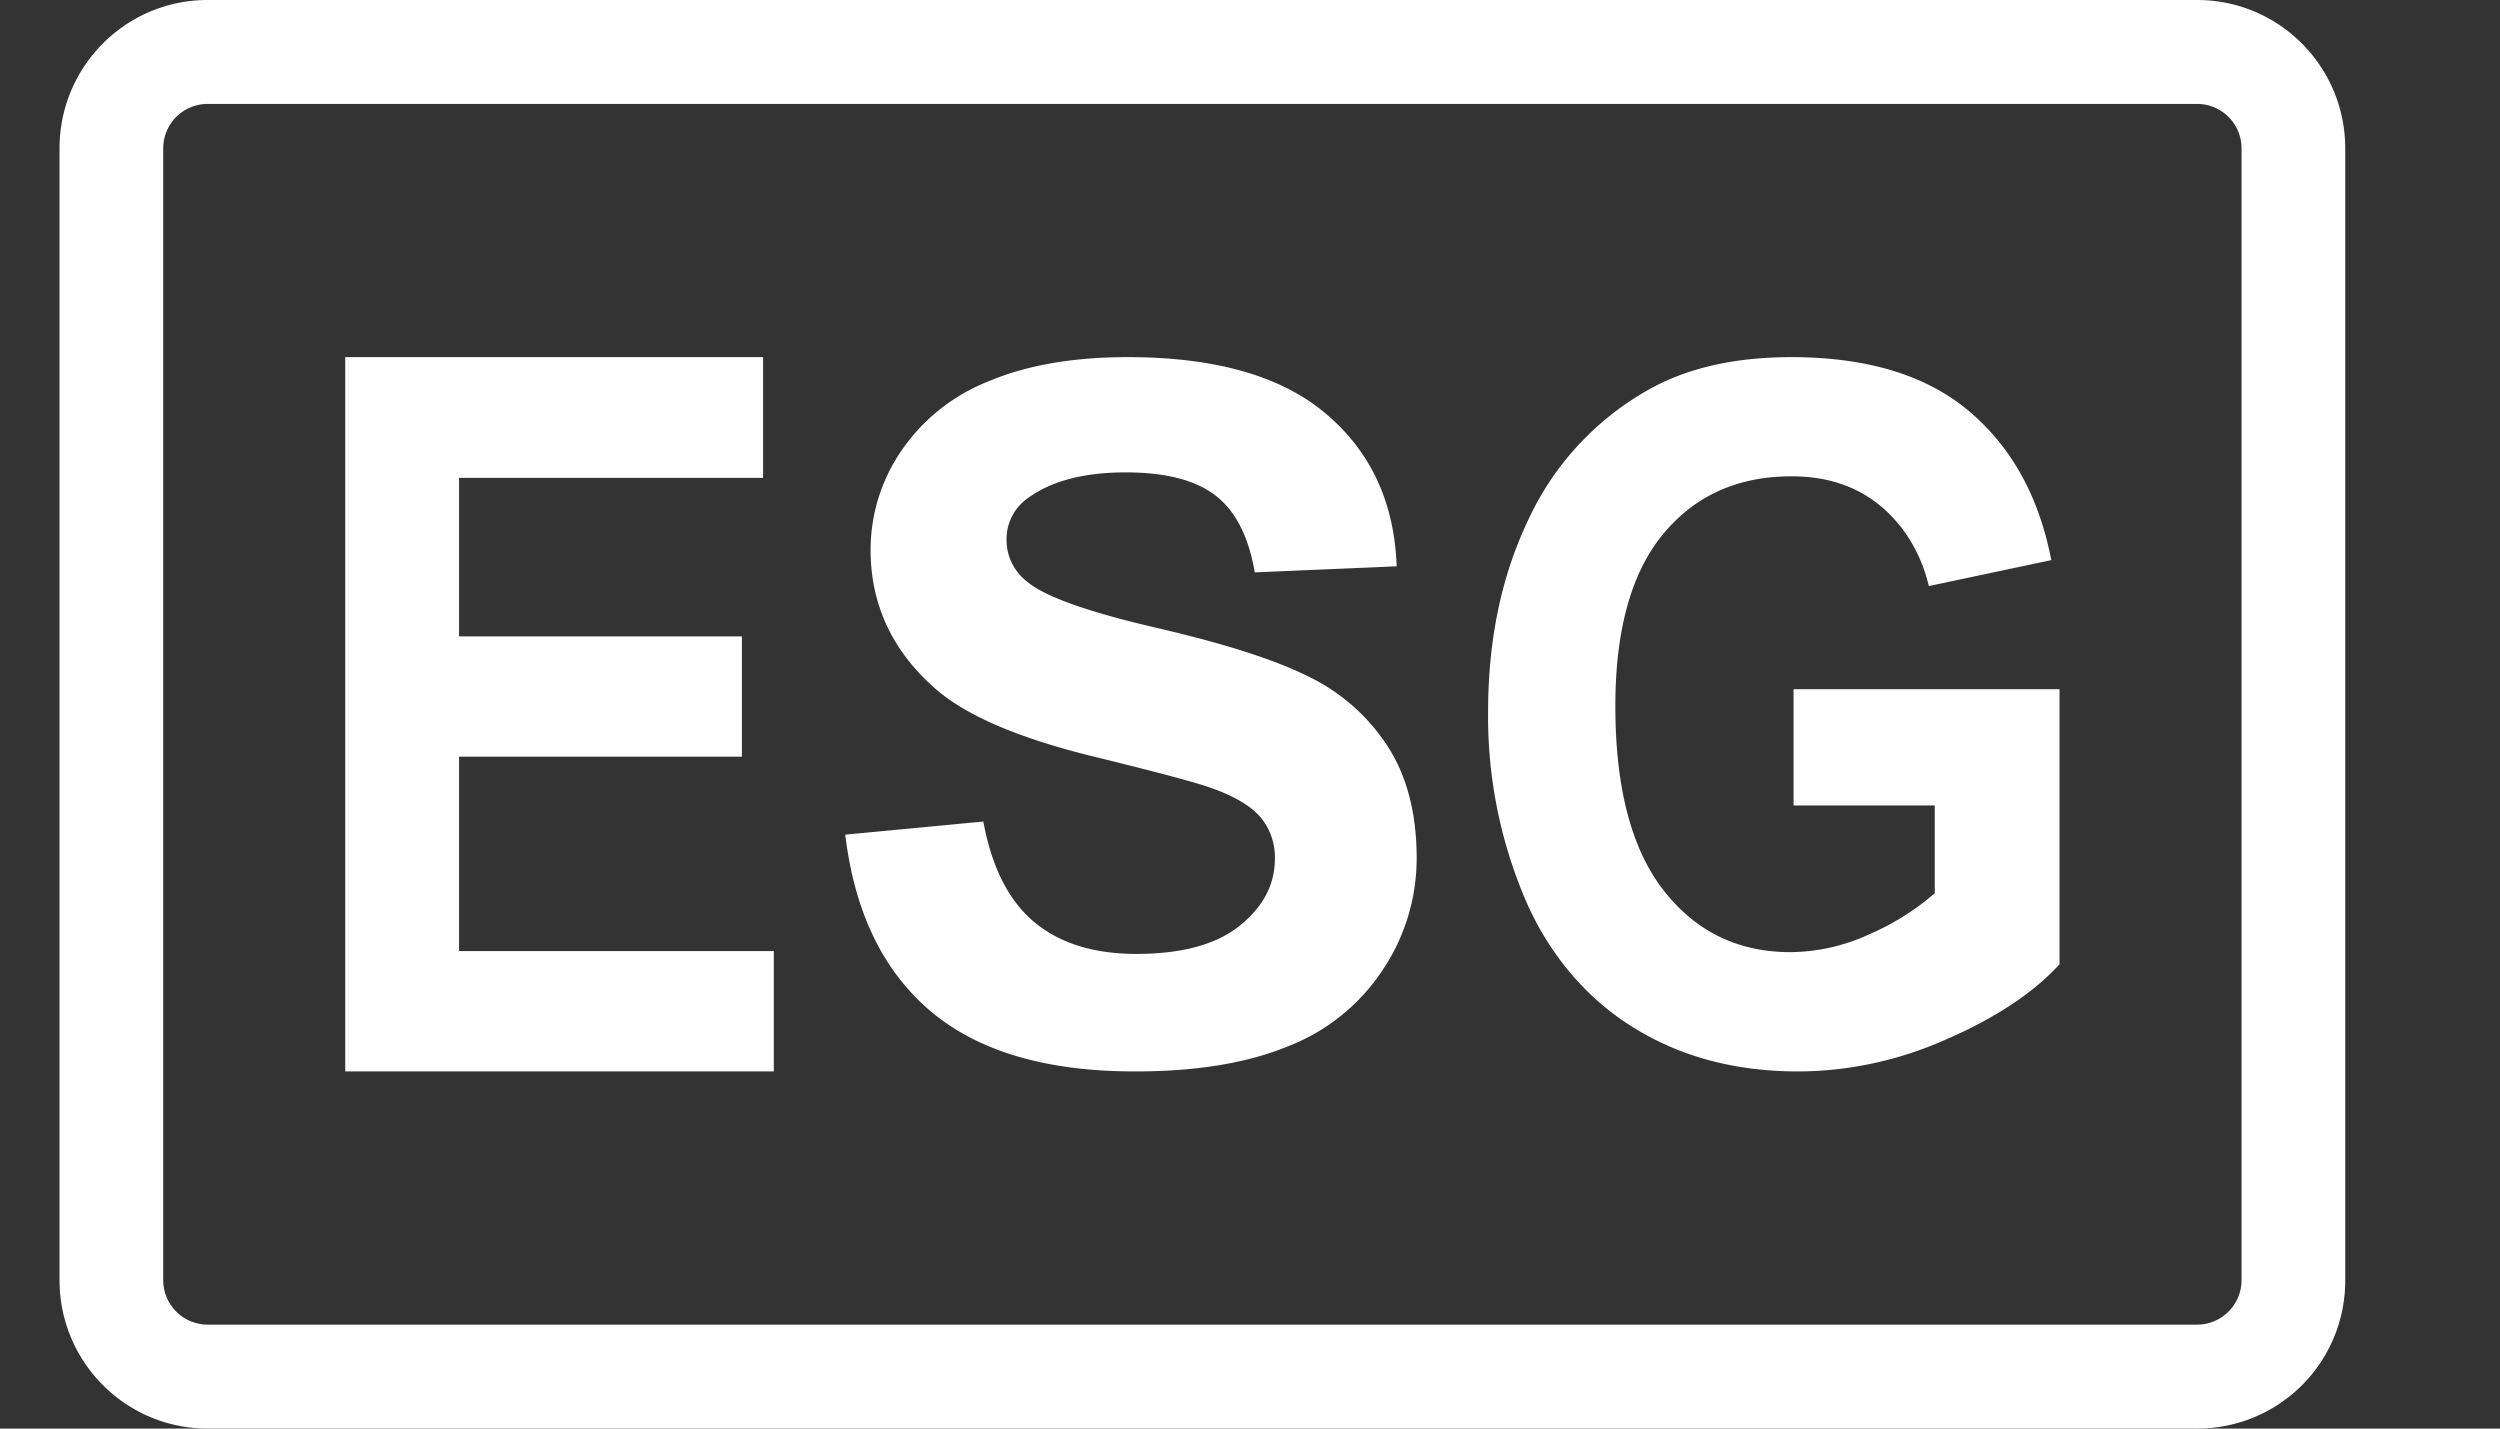
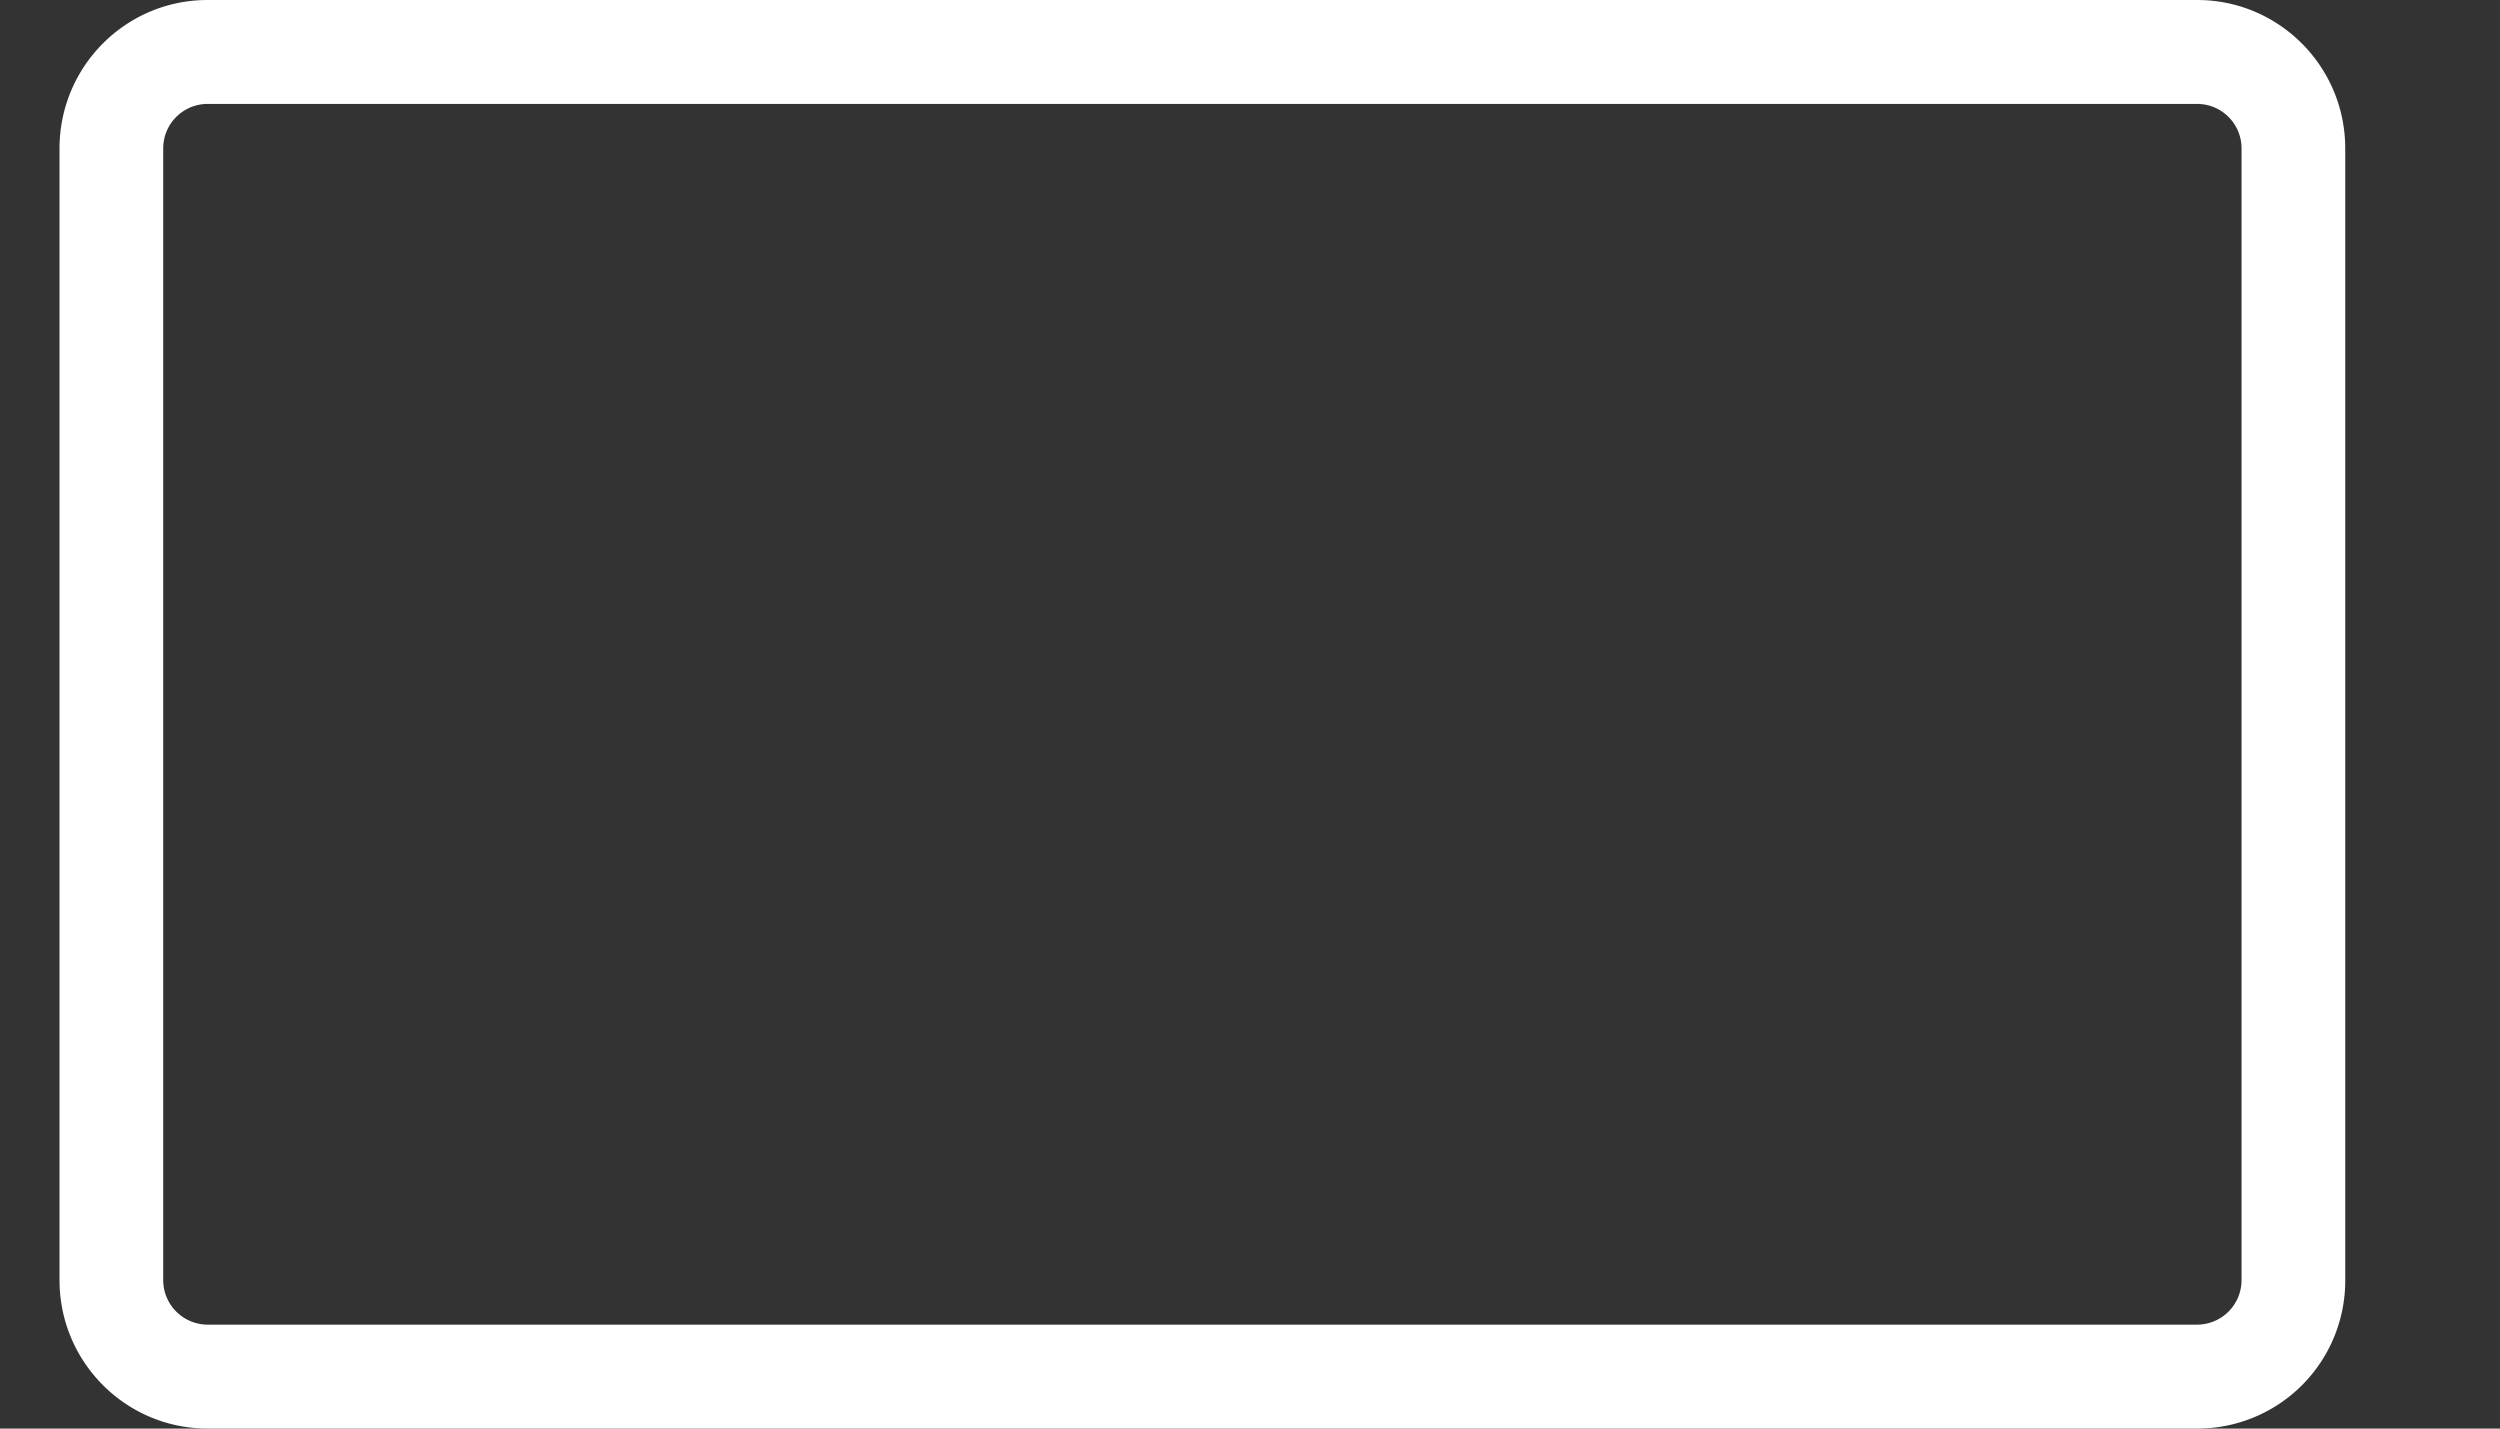
<svg xmlns="http://www.w3.org/2000/svg" width="21" height="12">
  <rect width="100%" height="100%" fill="#333333" stroke="none" />
  <g fill="#FFF">
    <path d="M18.456 0H1.744C1.057 0 .5.558.5 1.247v9.506C.5 11.442 1.057 12 1.744 12h16.712a1.242 1.242 0 0 0 1.244-1.247V1.247C19.7.558 19.143 0 18.456 0zm.373 10.753a.374.374 0 0 1-.373.374H1.744a.374.374 0 0 1-.373-.374V1.247c0-.207.167-.374.373-.374h16.712c.206 0 .373.167.373.374v9.506z" />
-     <path d="M3.856 6.356h2.376v-1.01H3.856V4.014H6.41V3H2.9v6h3.6V7.989H3.856zm7.159-.661c-.278-.144-.707-.283-1.287-.418-.58-.134-.945-.263-1.095-.387a.442.442 0 0 1-.178-.352.42.42 0 0 1 .188-.36c.195-.14.467-.21.813-.21.336 0 .588.065.756.196.168.13.277.345.328.644l1.192-.051c-.019-.533-.215-.959-.59-1.278-.375-.32-.932-.48-1.674-.479-.453 0-.84.067-1.162.202-.3.118-.557.323-.737.588a1.471 1.471 0 0 0-.256.828c0 .46.182.85.544 1.167.258.227.707.419 1.346.574.496.122.815.206.954.254.204.07.347.154.43.25a.524.524 0 0 1 .122.35c0 .216-.097.402-.292.56-.195.159-.484.239-.868.24-.363 0-.65-.09-.864-.27-.213-.179-.355-.46-.425-.842l-1.16.11c.078.65.317 1.144.717 1.483.4.338.974.507 1.72.506.513 0 .941-.07 1.285-.212a1.68 1.68 0 0 0 .797-.647c.184-.277.281-.602.281-.933 0-.367-.078-.675-.234-.924a1.645 1.645 0 0 0-.65-.589zm4.051 1.071h1.186v.737a2.14 2.14 0 0 1-.561.35 1.604 1.604 0 0 1-.652.145c-.438 0-.793-.172-1.063-.517-.27-.344-.407-.86-.407-1.549 0-.638.133-1.12.4-1.444.267-.324.627-.487 1.08-.487.298 0 .547.083.746.248.2.165.344.403.407.674l1.029-.218c-.103-.532-.333-.95-.692-1.252C16.18 3.151 15.683 3 15.047 3c-.489 0-.898.096-1.228.29a2.417 2.417 0 0 0-.983 1.08c-.224.469-.336 1.006-.336 1.61a3.919 3.919 0 0 0 .3 1.546c.192.462.506.844.9 1.092.399.254.867.382 1.403.382.43-.001.855-.094 1.254-.273.412-.18.726-.39.943-.627V5.789h-2.234v.977z" />
  </g>
</svg>